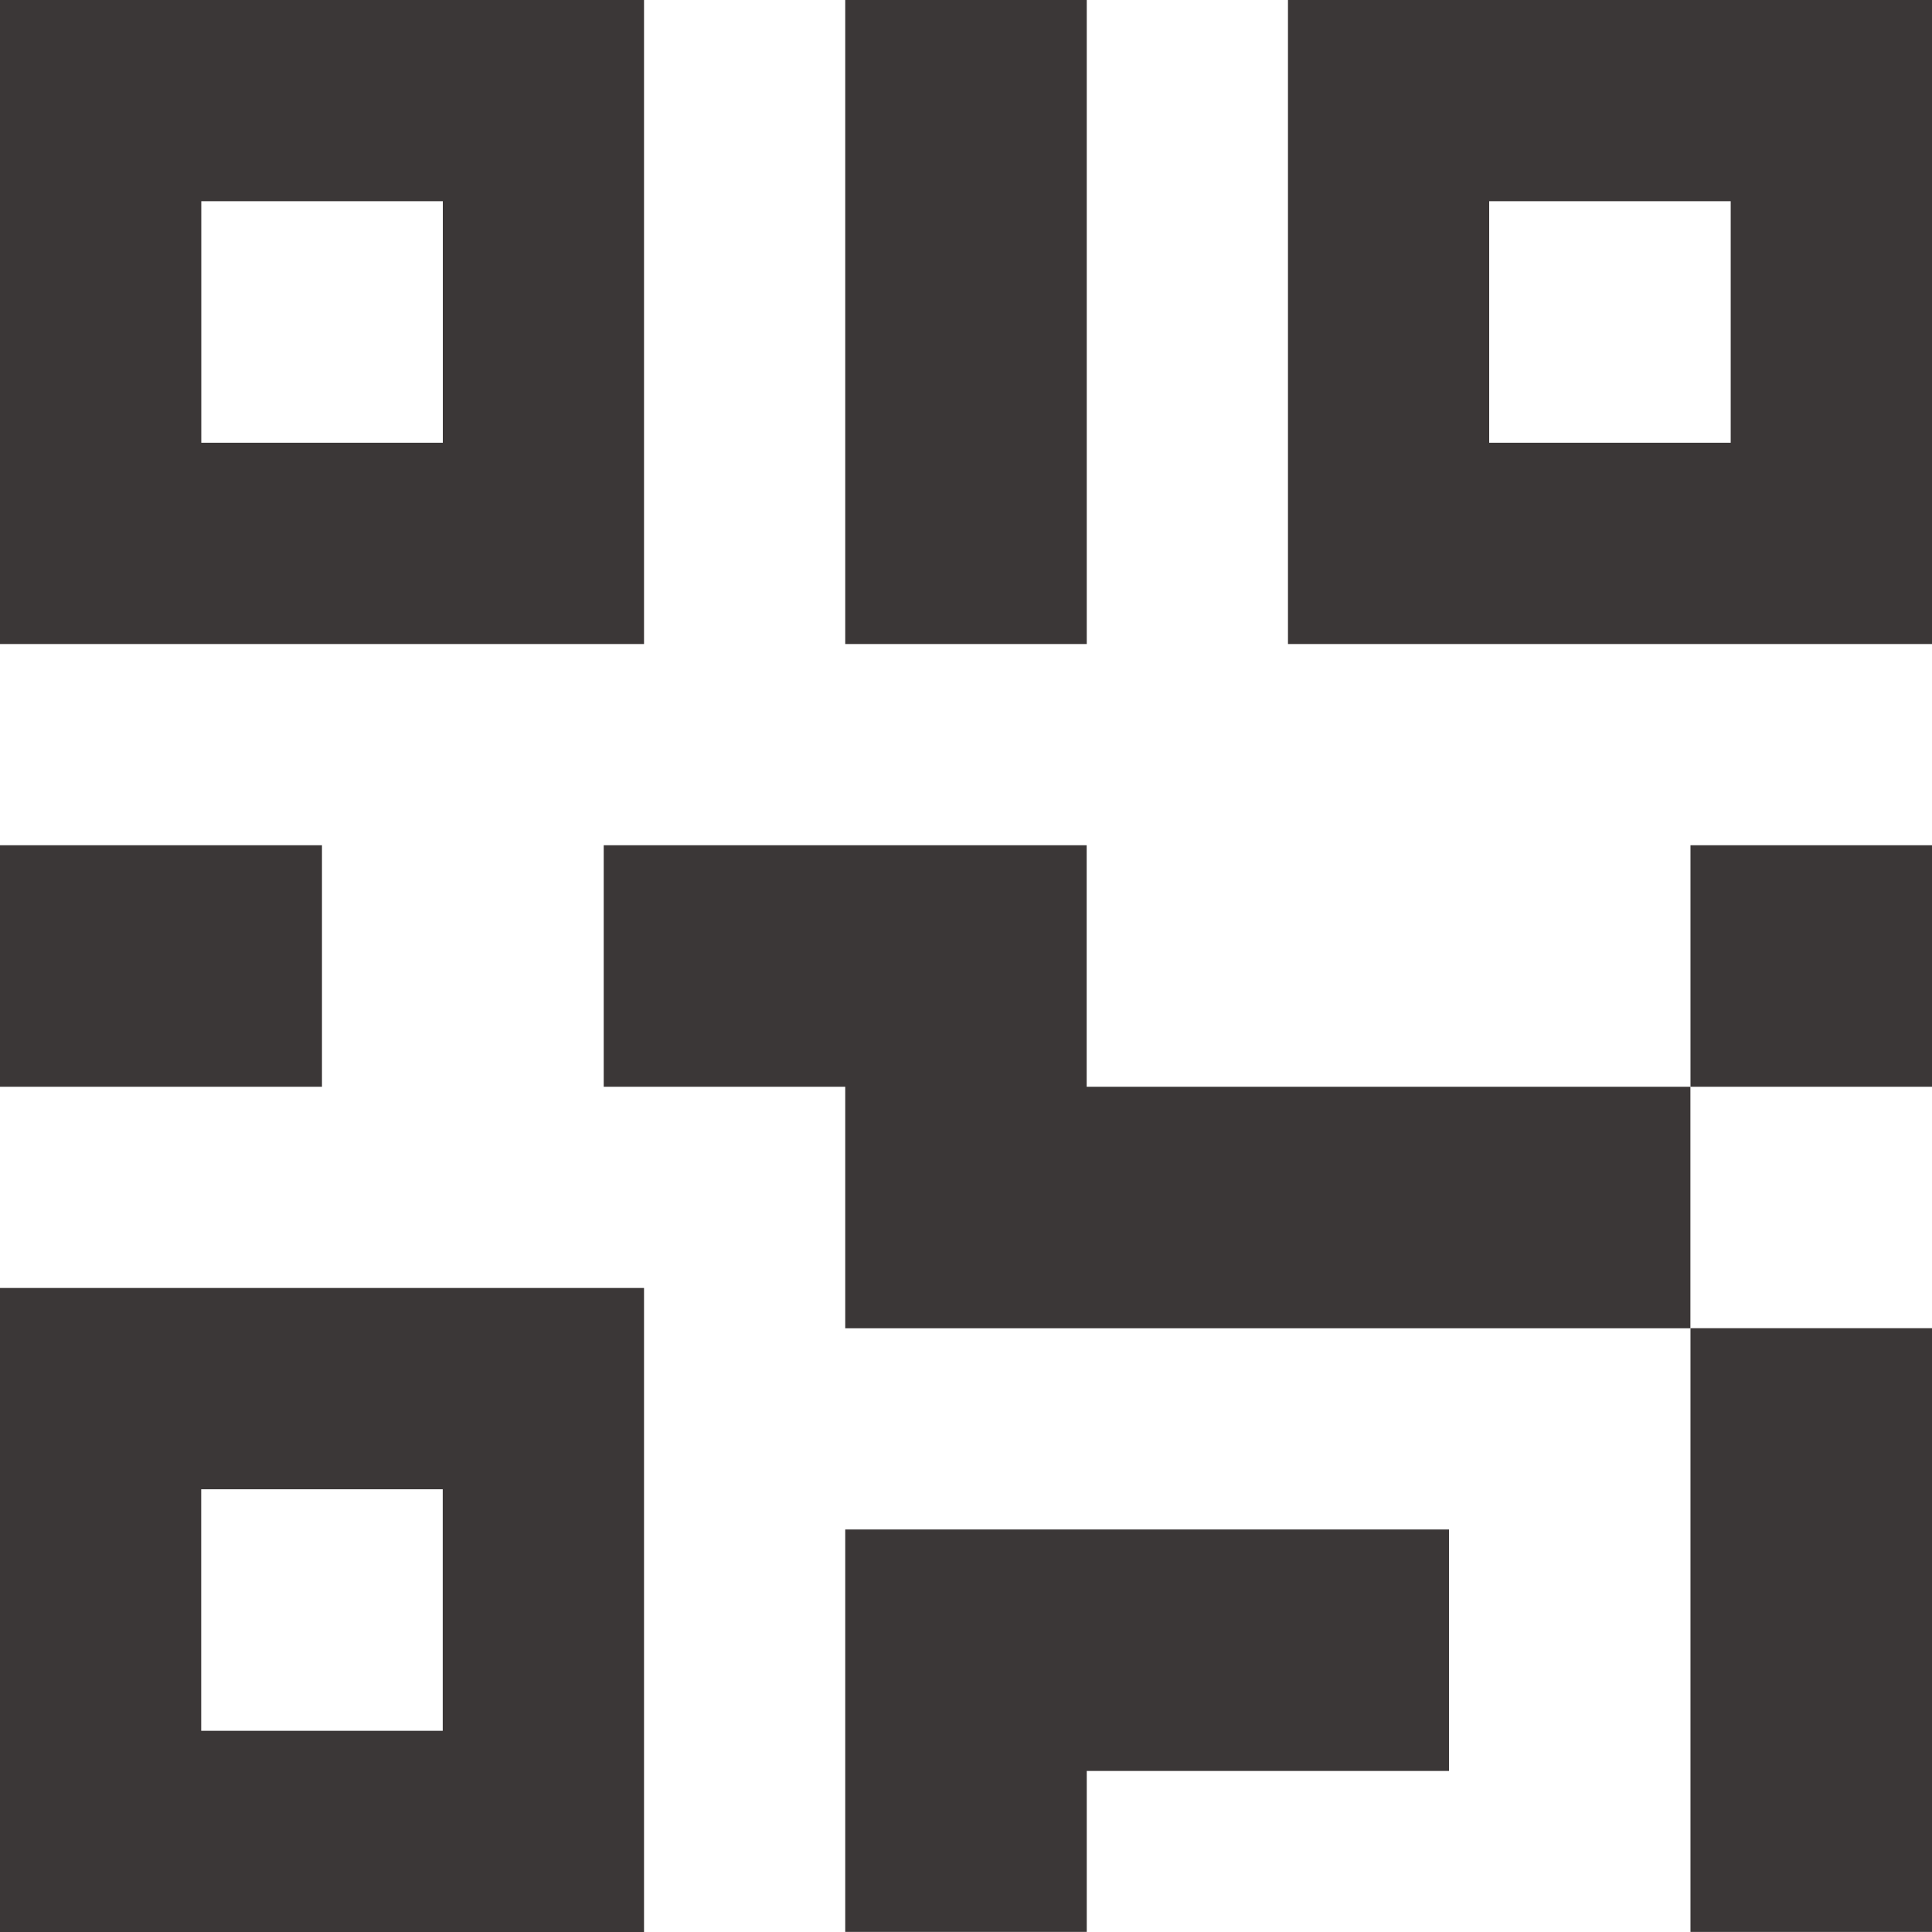
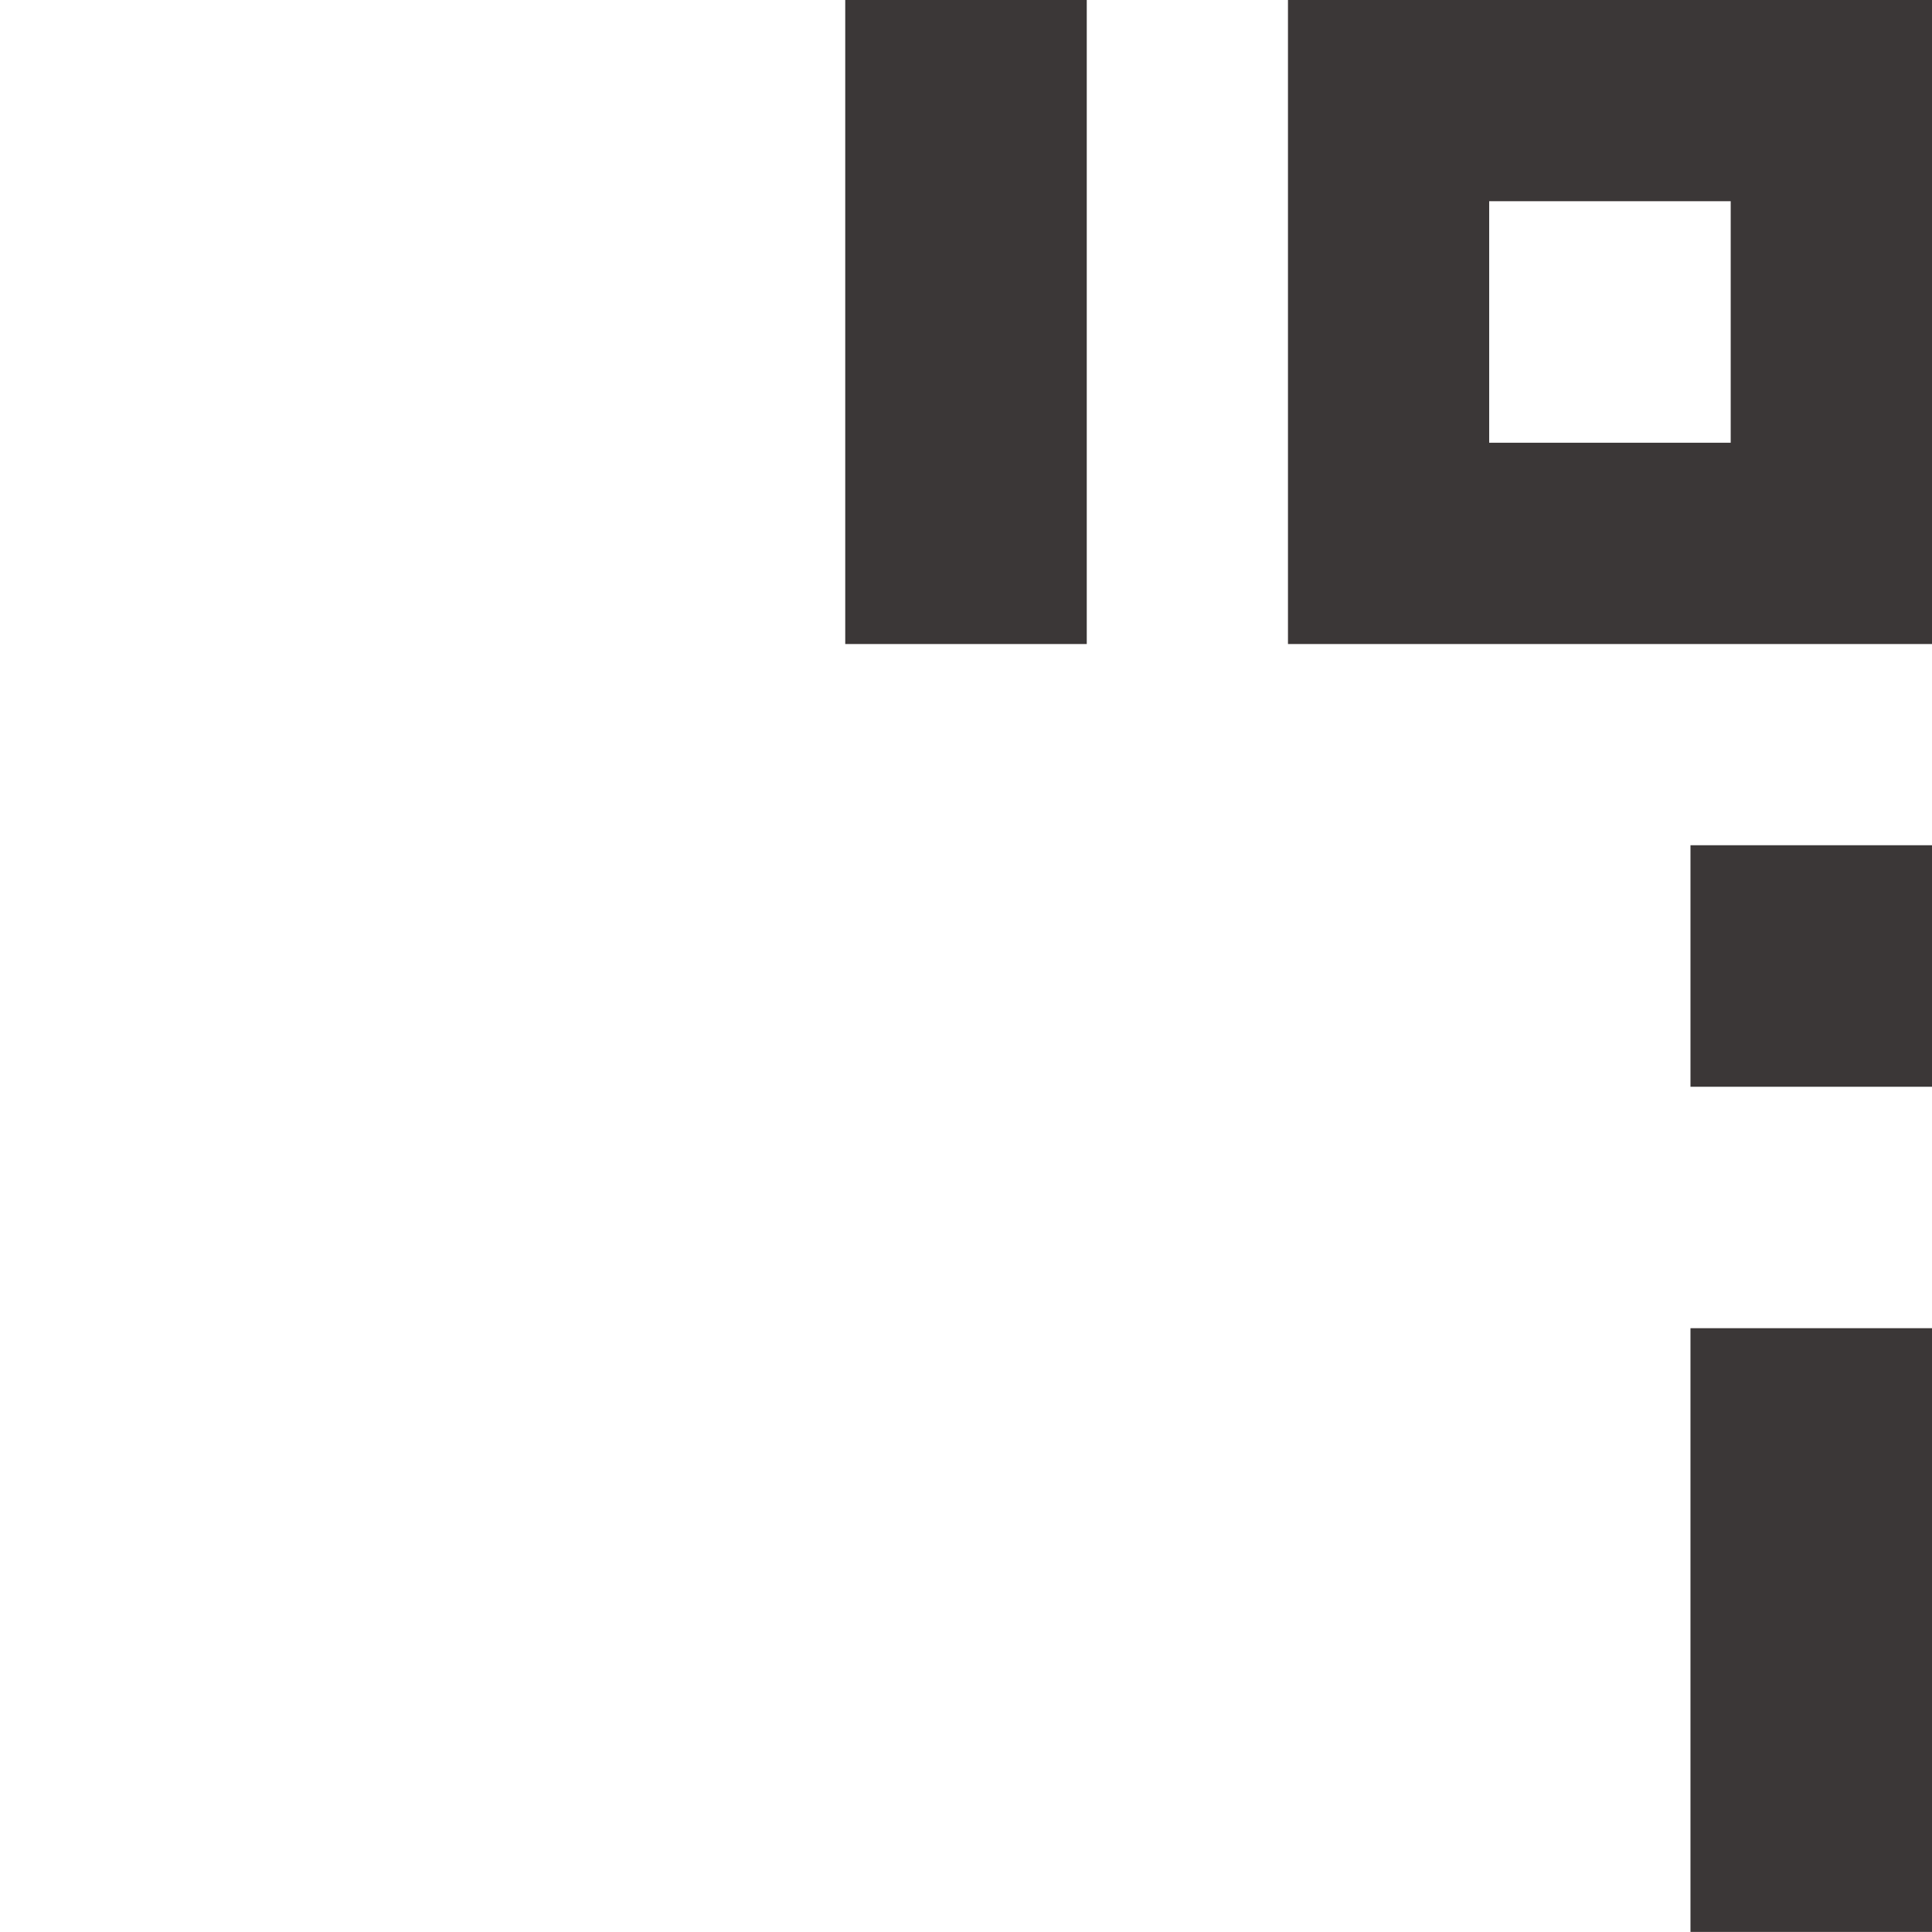
<svg xmlns="http://www.w3.org/2000/svg" width="23.774" height="23.774" viewBox="0 0 23.774 23.774">
  <defs>
    <style>
      .cls-1 {
        fill: #3b3737;
      }
    </style>
  </defs>
  <g id="QR_code" transform="translate(-128 -128)">
    <path id="路径_60" data-name="路径 60" class="cls-1" d="M640,128v7.925h7.925V128Zm5.448,5.448h-2.972v-2.972h2.972Z" transform="translate(-496.151)" />
-     <path id="路径_61" data-name="路径 61" class="cls-1" d="M128,464h3.962v2.972H128Z" transform="translate(0 -325.599)" />
    <path id="路径_62" data-name="路径 62" class="cls-1" d="M800,464h2.972v2.972H800Z" transform="translate(-651.198 -325.599)" />
-     <path id="路径_63" data-name="路径 63" class="cls-1" d="M464,738.476v2.476h2.972v-1.981h4.458V736H464Z" transform="translate(-325.599 -589.179)" />
    <path id="路径_64" data-name="路径 64" class="cls-1" d="M464,128h2.972v7.925H464Z" transform="translate(-325.599)" />
    <path id="路径_65" data-name="路径 65" class="cls-1" d="M800,656h2.972v7.429H800Z" transform="translate(-651.198 -511.656)" />
-     <path id="路径_66" data-name="路径 66" class="cls-1" d="M128,647.925h7.925V640H128Zm2.476-5.448h2.972v2.972h-2.972Z" transform="translate(0 -496.151)" />
-     <path id="路径_67" data-name="路径 67" class="cls-1" d="M135.925,128H128v7.925h7.925Zm-2.476,5.448h-2.972v-2.972h2.972Z" />
-     <path id="路径_68" data-name="路径 68" class="cls-1" d="M373.943,464H368v2.972h2.972v2.972h10.4v-2.972h-7.429Z" transform="translate(-232.571 -325.599)" />
  </g>
</svg>